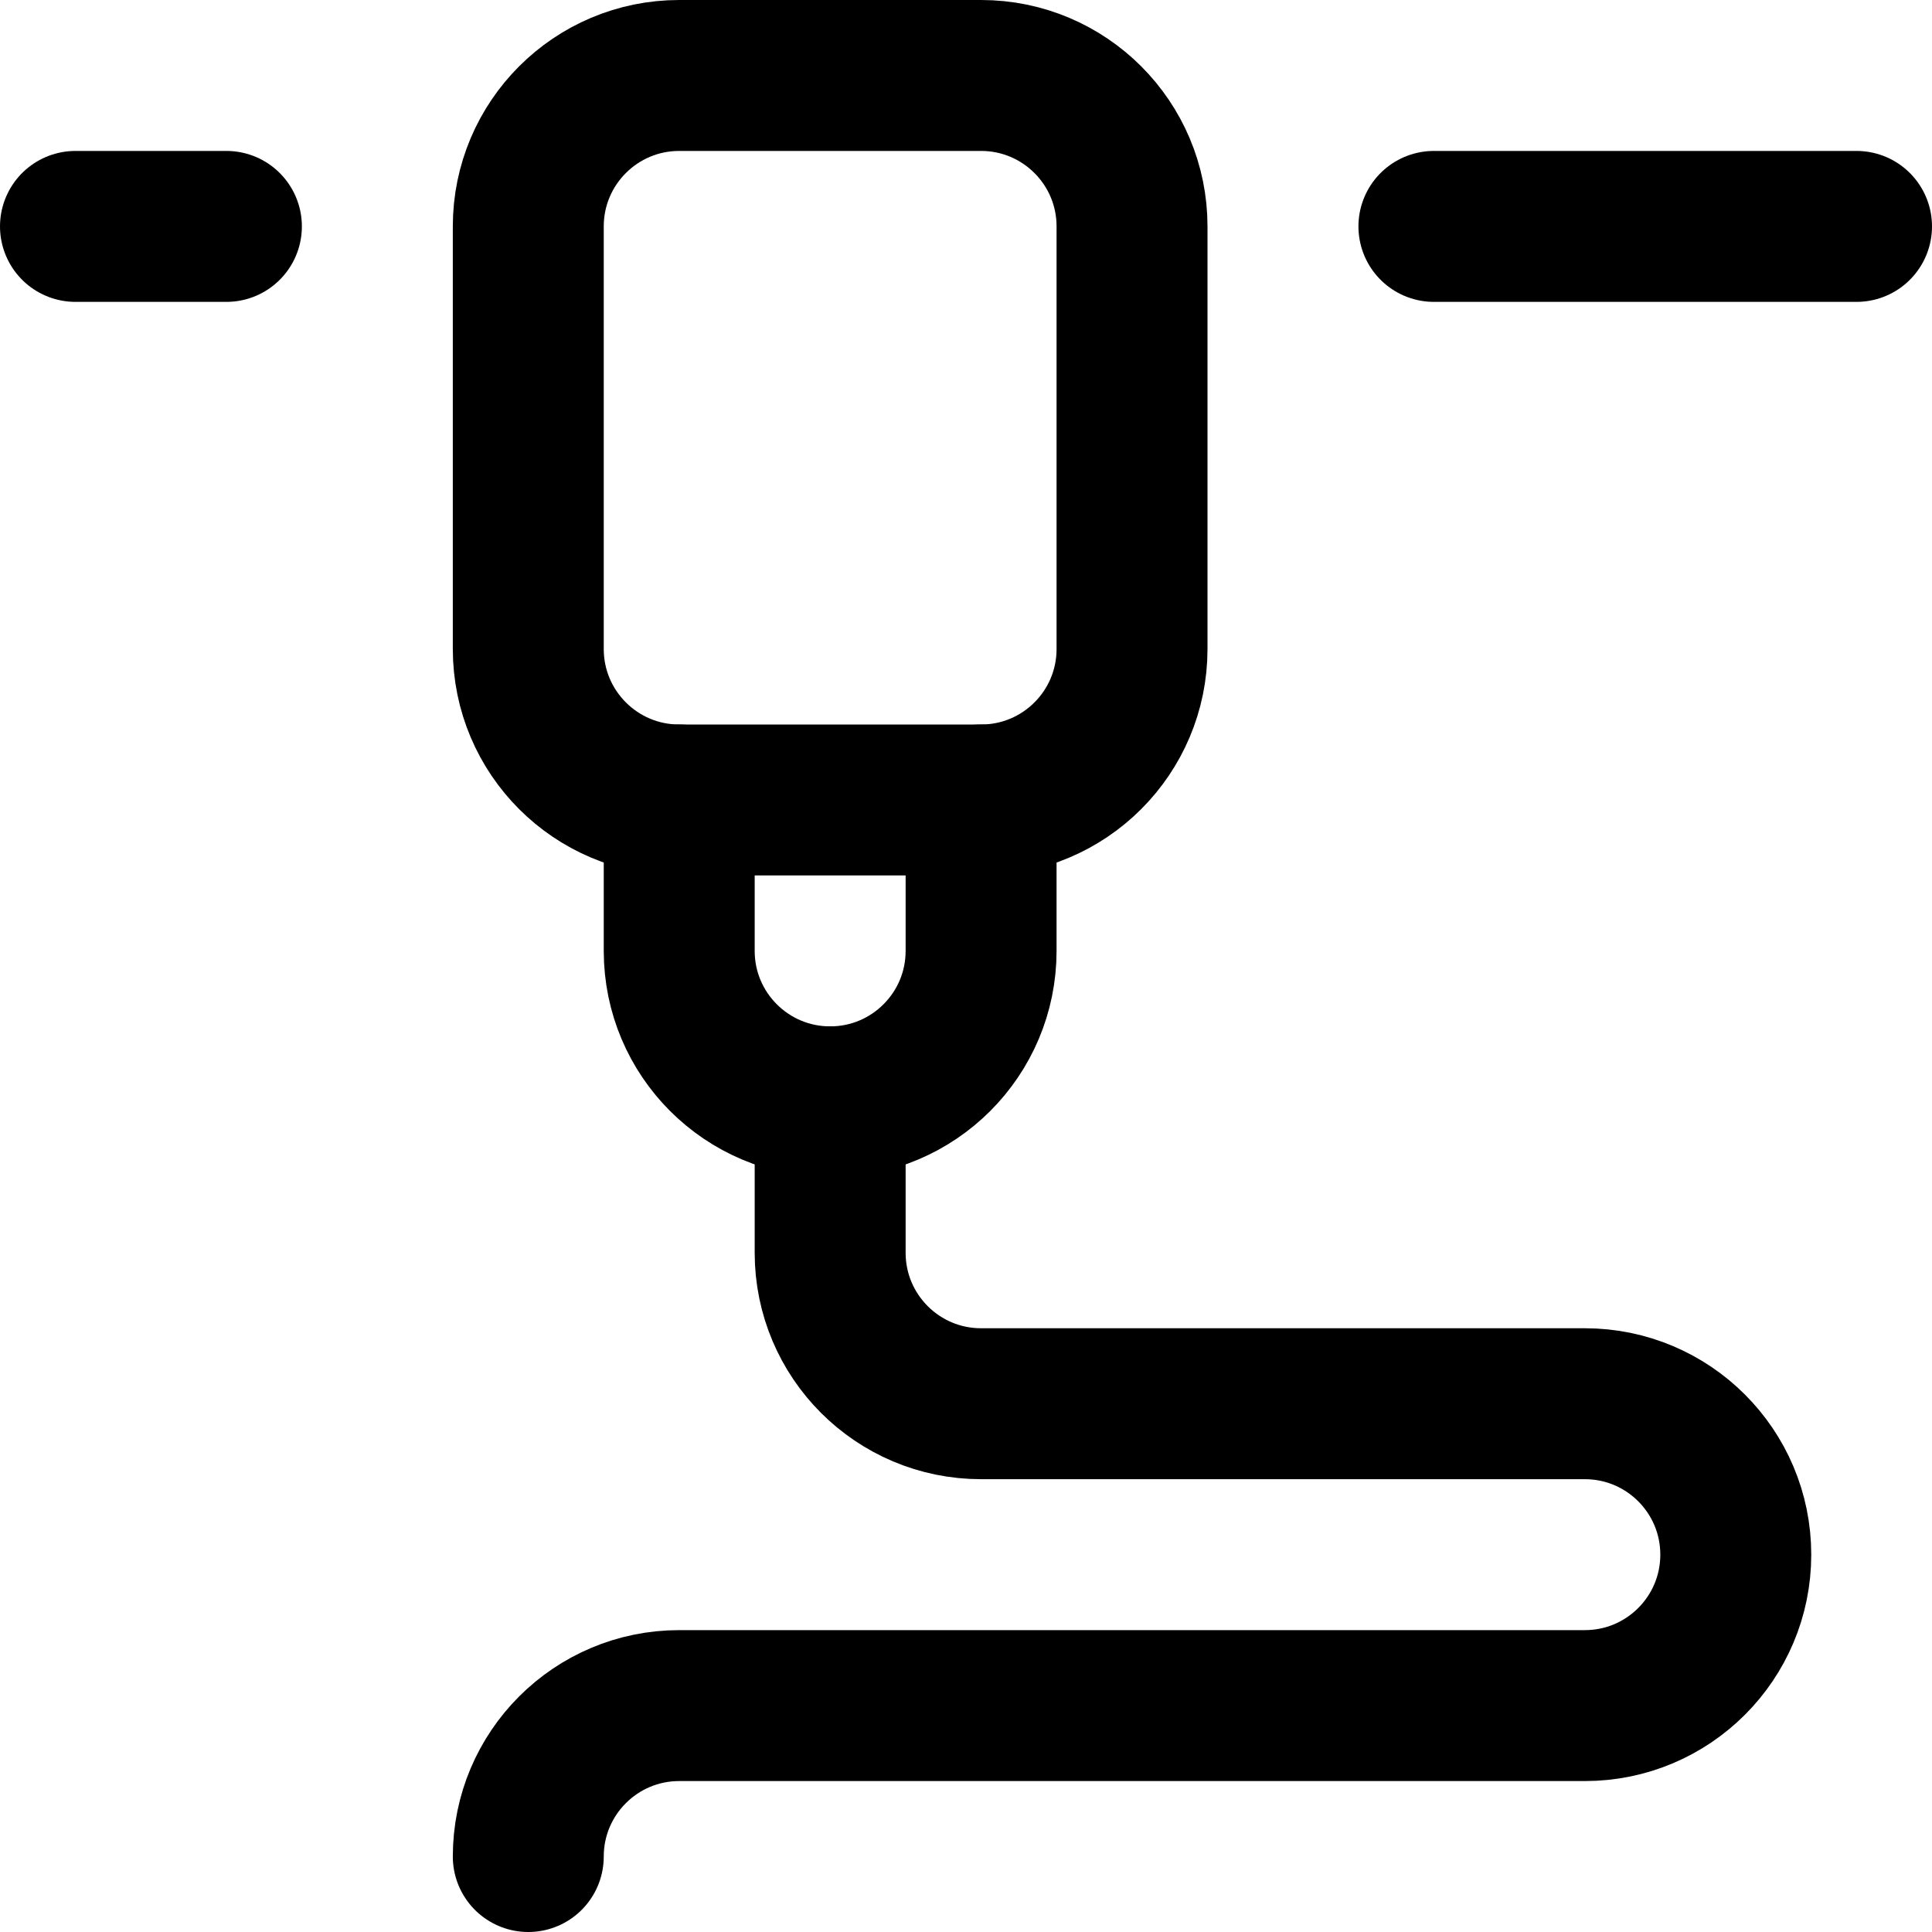
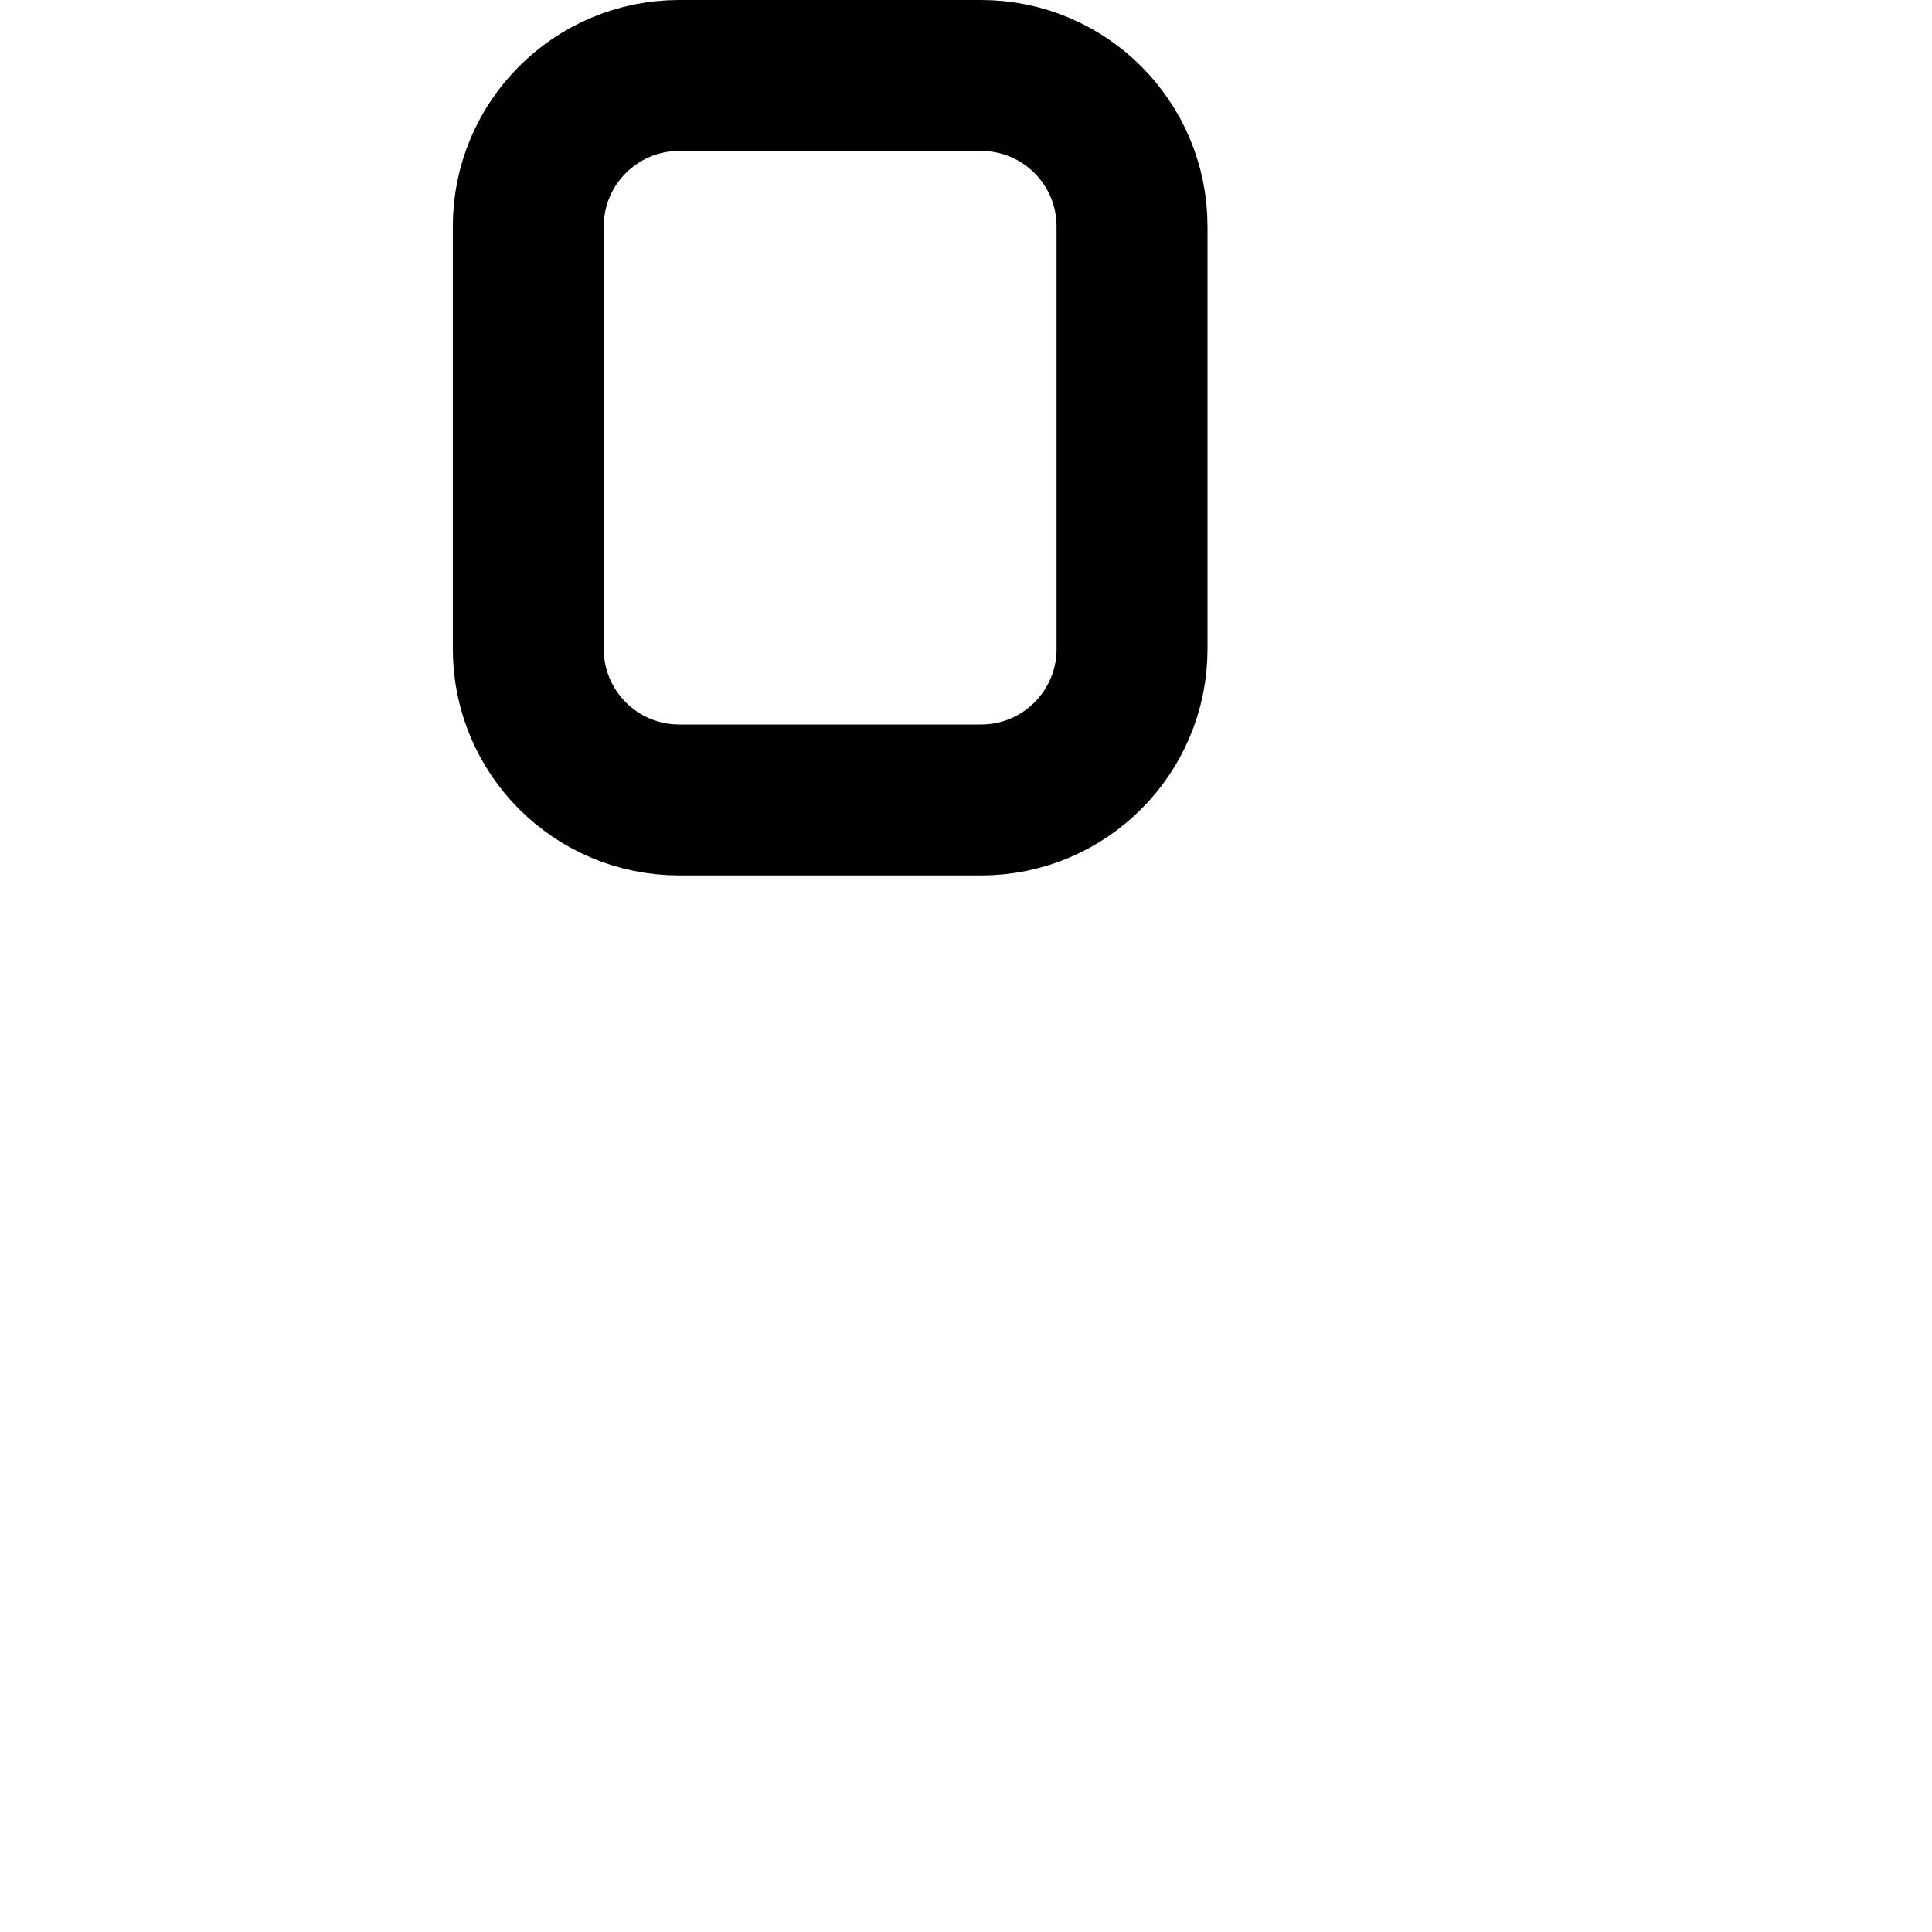
<svg xmlns="http://www.w3.org/2000/svg" version="1.1" id="Capa_1" x="0px" y="0px" viewBox="0 0 512 512" style="enable-background:new 0 0 512 512;" xml:space="preserve" width="512" height="512">
  <g id="_x33_d_Printer">
-     <line style="fill:none;stroke:#000000;stroke-width:40;stroke-linecap:round;stroke-linejoin:round;stroke-miterlimit:10;" x1="20" y1="60" x2="60" y2="60" />
-     <line style="fill:none;stroke:#000000;stroke-width:40;stroke-linecap:round;stroke-linejoin:round;stroke-miterlimit:10;" x1="380" y1="60" x2="492" y2="60" />
    <path style="fill:none;stroke:#000000;stroke-width:40;stroke-linecap:round;stroke-linejoin:round;stroke-miterlimit:10;" d="&#10;&#09;&#09;M260,212h-80c-22.091,0-40-17.909-40-40V60c0-22.091,17.909-40,40-40h80c22.091,0,40,17.909,40,40v112&#10;&#09;&#09;C300,194.091,282.091,212,260,212z" />
-     <path style="fill:none;stroke:#000000;stroke-width:40;stroke-linecap:round;stroke-linejoin:round;stroke-miterlimit:10;" d="&#10;&#09;&#09;M260,212v40c0,22.091-17.909,40-40,40s-40-17.909-40-40v-40" />
-     <path style="fill:none;stroke:#000000;stroke-width:40;stroke-linecap:round;stroke-linejoin:round;stroke-miterlimit:10;" d="&#10;&#09;&#09;M220,292v40c0,22.091,17.909,40,40,40h160c22.091,0,40,17.909,40,40s-17.909,40-40,40H180c-22.091,0-40,17.909-40,40" />
  </g>
</svg>